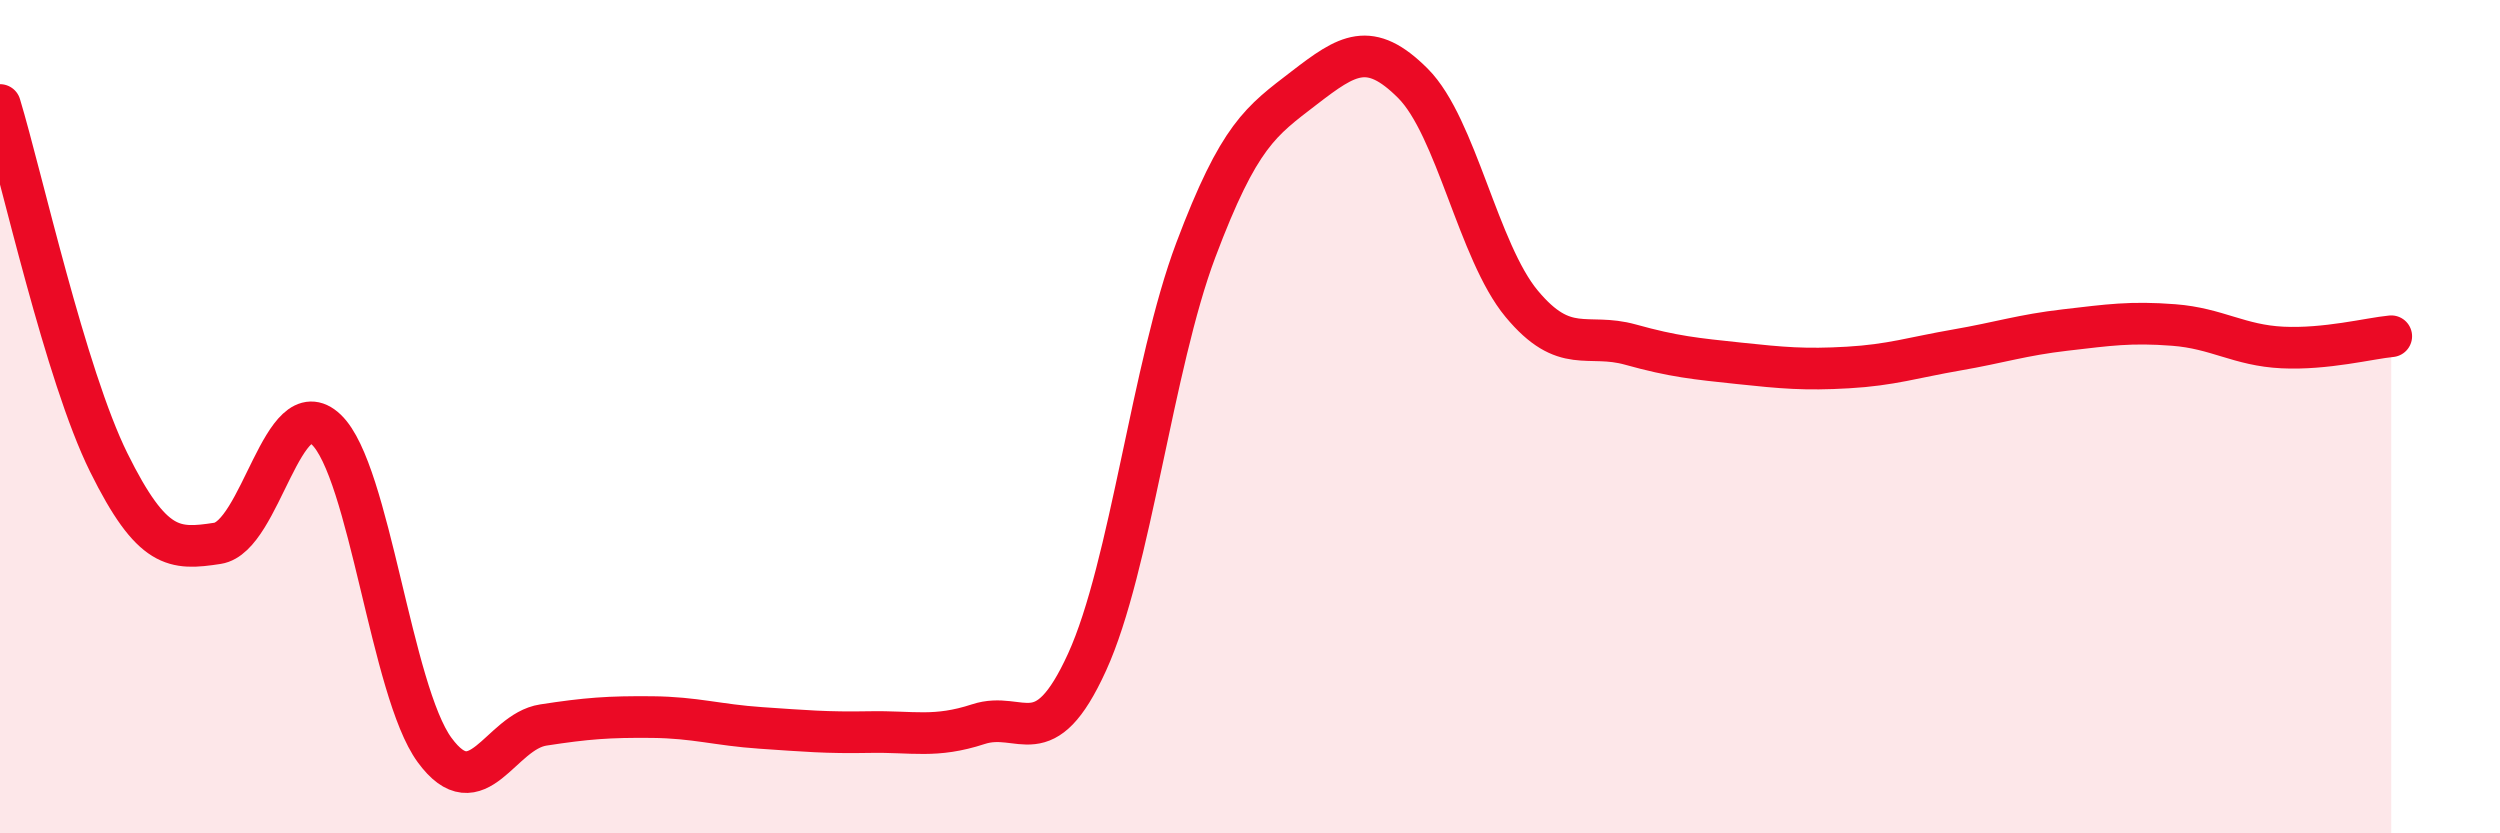
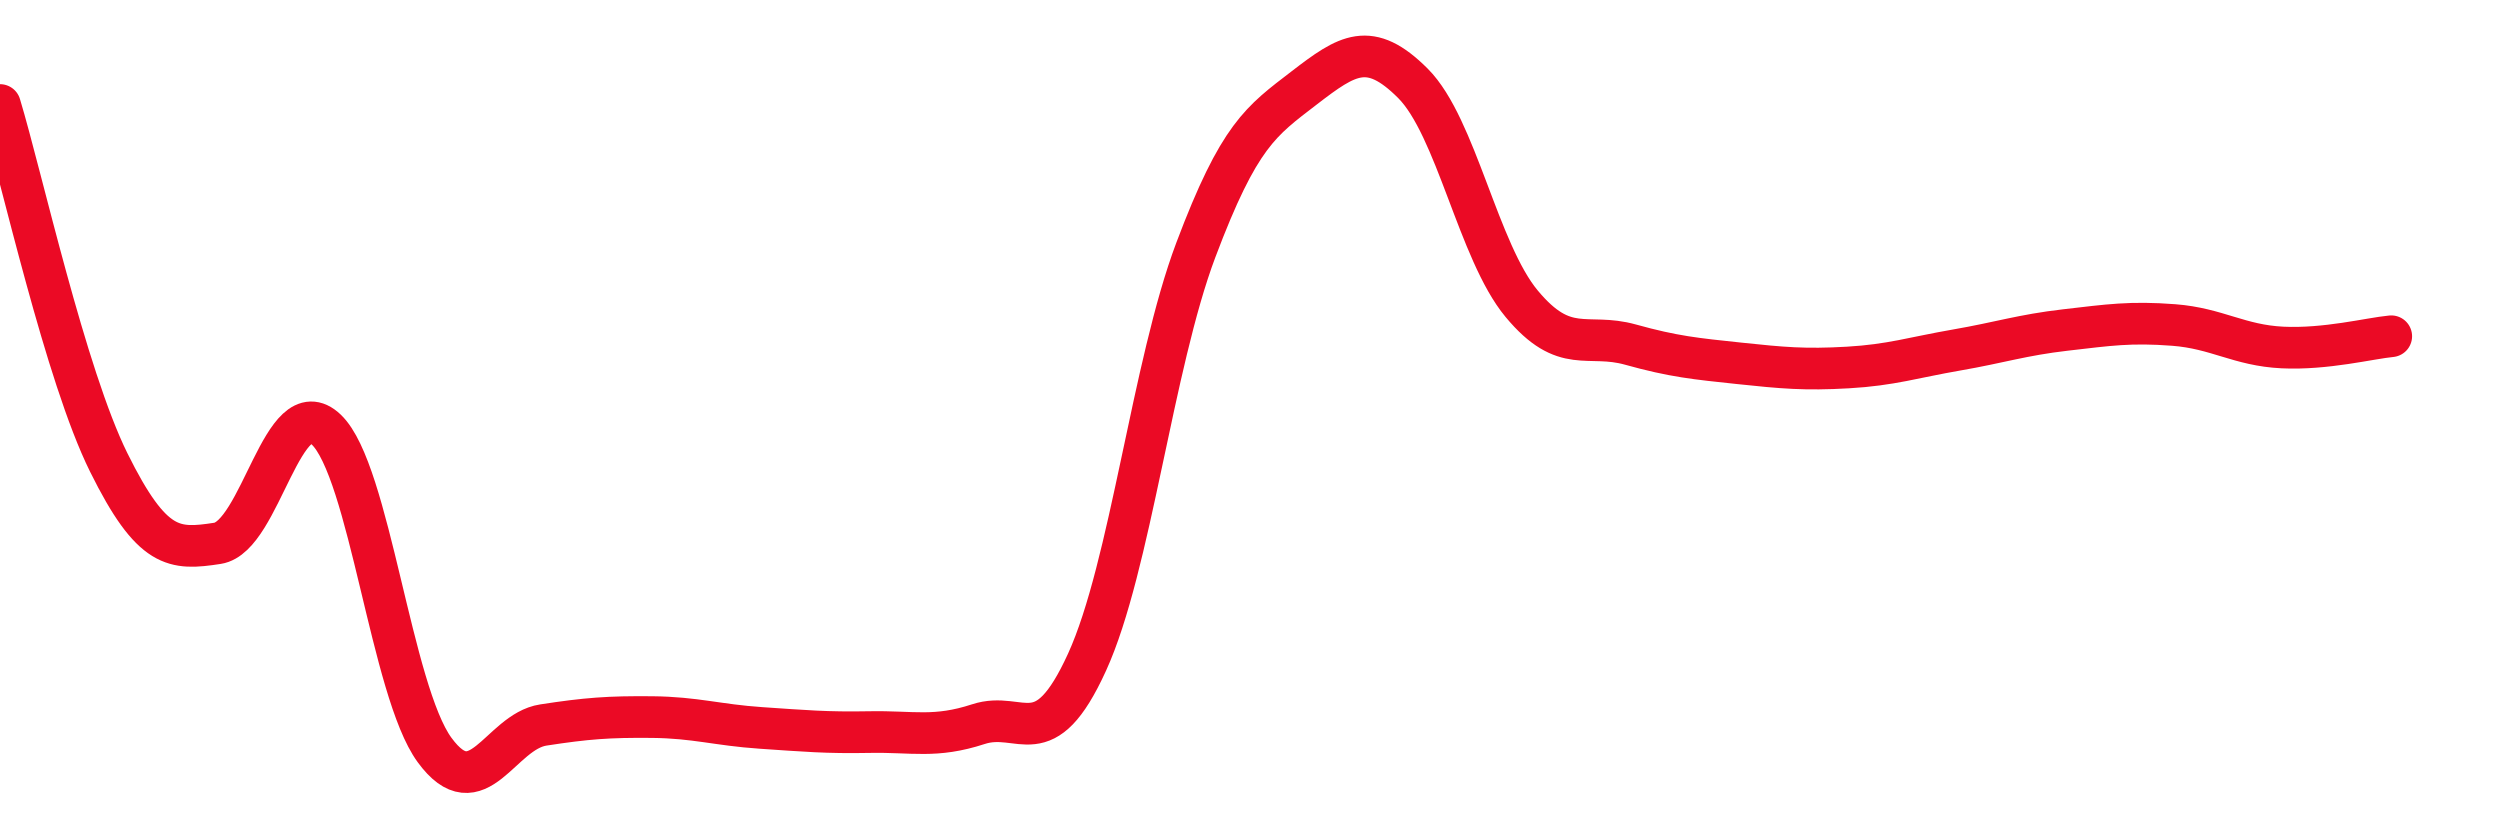
<svg xmlns="http://www.w3.org/2000/svg" width="60" height="20" viewBox="0 0 60 20">
-   <path d="M 0,2.52 C 0.52,4.24 1.57,9 2.61,11.1 C 3.65,13.2 4.18,13.2 5.22,13.04 C 6.26,12.88 6.79,9.32 7.83,10.31 C 8.87,11.3 9.39,16.58 10.43,18 C 11.47,19.42 12,17.56 13.04,17.4 C 14.08,17.24 14.61,17.2 15.65,17.21 C 16.69,17.22 17.22,17.4 18.26,17.47 C 19.3,17.54 19.83,17.59 20.87,17.57 C 21.91,17.55 22.44,17.72 23.48,17.38 C 24.52,17.04 25.05,18.17 26.09,15.89 C 27.13,13.61 27.66,8.76 28.7,6 C 29.74,3.24 30.26,2.91 31.3,2.11 C 32.34,1.31 32.87,0.96 33.91,2 C 34.95,3.04 35.48,6.04 36.52,7.29 C 37.56,8.54 38.09,7.98 39.13,8.27 C 40.17,8.56 40.7,8.61 41.74,8.72 C 42.78,8.83 43.31,8.88 44.35,8.82 C 45.39,8.76 45.92,8.58 46.96,8.4 C 48,8.22 48.53,8.04 49.57,7.92 C 50.61,7.8 51.13,7.72 52.17,7.8 C 53.21,7.88 53.74,8.29 54.78,8.34 C 55.82,8.39 56.87,8.12 57.39,8.07L57.39 20L0 20Z" fill="#EB0A25" opacity="0.1" stroke-linecap="round" stroke-linejoin="round" />
  <path d="M 0,2.52 C 0.52,4.24 1.57,9 2.61,11.1 C 3.65,13.2 4.18,13.2 5.22,13.04 C 6.26,12.88 6.79,9.32 7.83,10.31 C 8.87,11.3 9.39,16.58 10.43,18 C 11.47,19.42 12,17.56 13.04,17.4 C 14.08,17.24 14.61,17.2 15.65,17.21 C 16.69,17.22 17.22,17.4 18.26,17.47 C 19.3,17.54 19.83,17.59 20.87,17.57 C 21.91,17.55 22.44,17.72 23.48,17.38 C 24.52,17.04 25.05,18.17 26.09,15.89 C 27.13,13.61 27.66,8.76 28.7,6 C 29.74,3.24 30.26,2.91 31.3,2.11 C 32.34,1.31 32.87,0.96 33.91,2 C 34.95,3.04 35.48,6.04 36.52,7.29 C 37.56,8.54 38.09,7.98 39.13,8.27 C 40.17,8.56 40.7,8.61 41.74,8.72 C 42.78,8.83 43.31,8.88 44.35,8.82 C 45.39,8.76 45.92,8.58 46.96,8.4 C 48,8.22 48.53,8.04 49.57,7.92 C 50.61,7.8 51.13,7.72 52.17,7.8 C 53.21,7.88 53.74,8.29 54.78,8.34 C 55.82,8.39 56.87,8.12 57.39,8.07" stroke="#EB0A25" stroke-width="1" fill="none" stroke-linecap="round" stroke-linejoin="round" />
</svg>